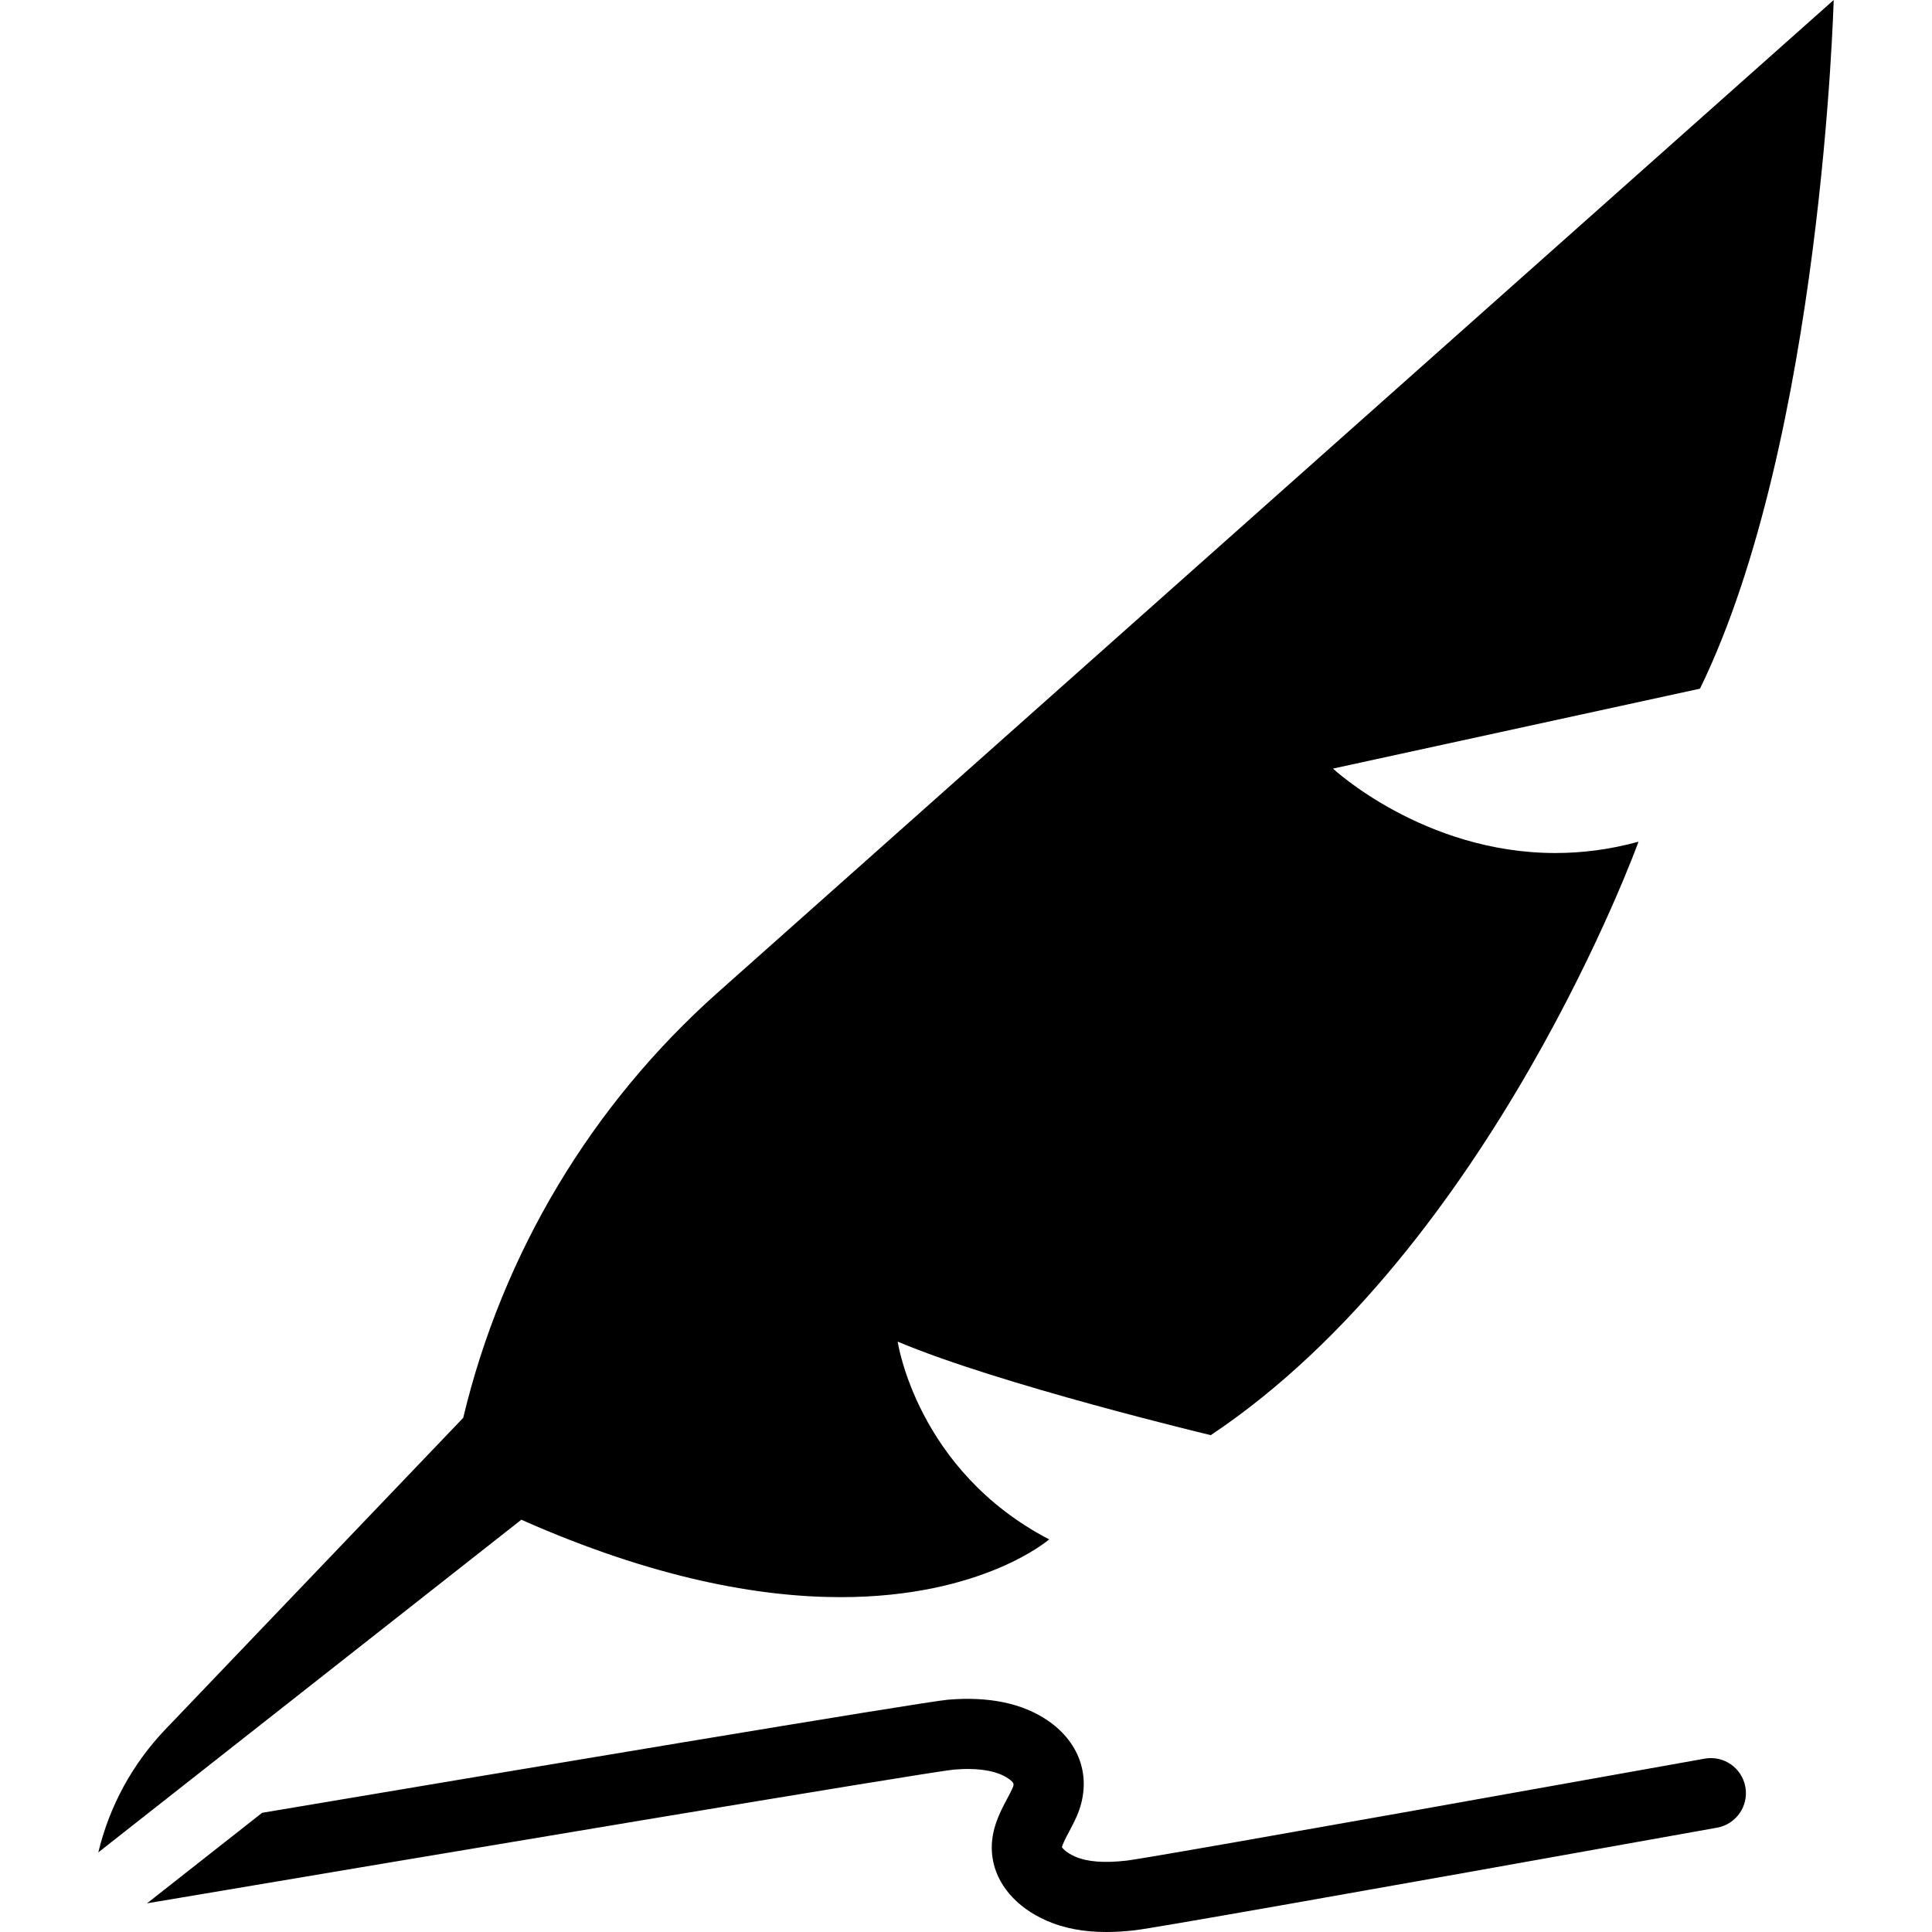
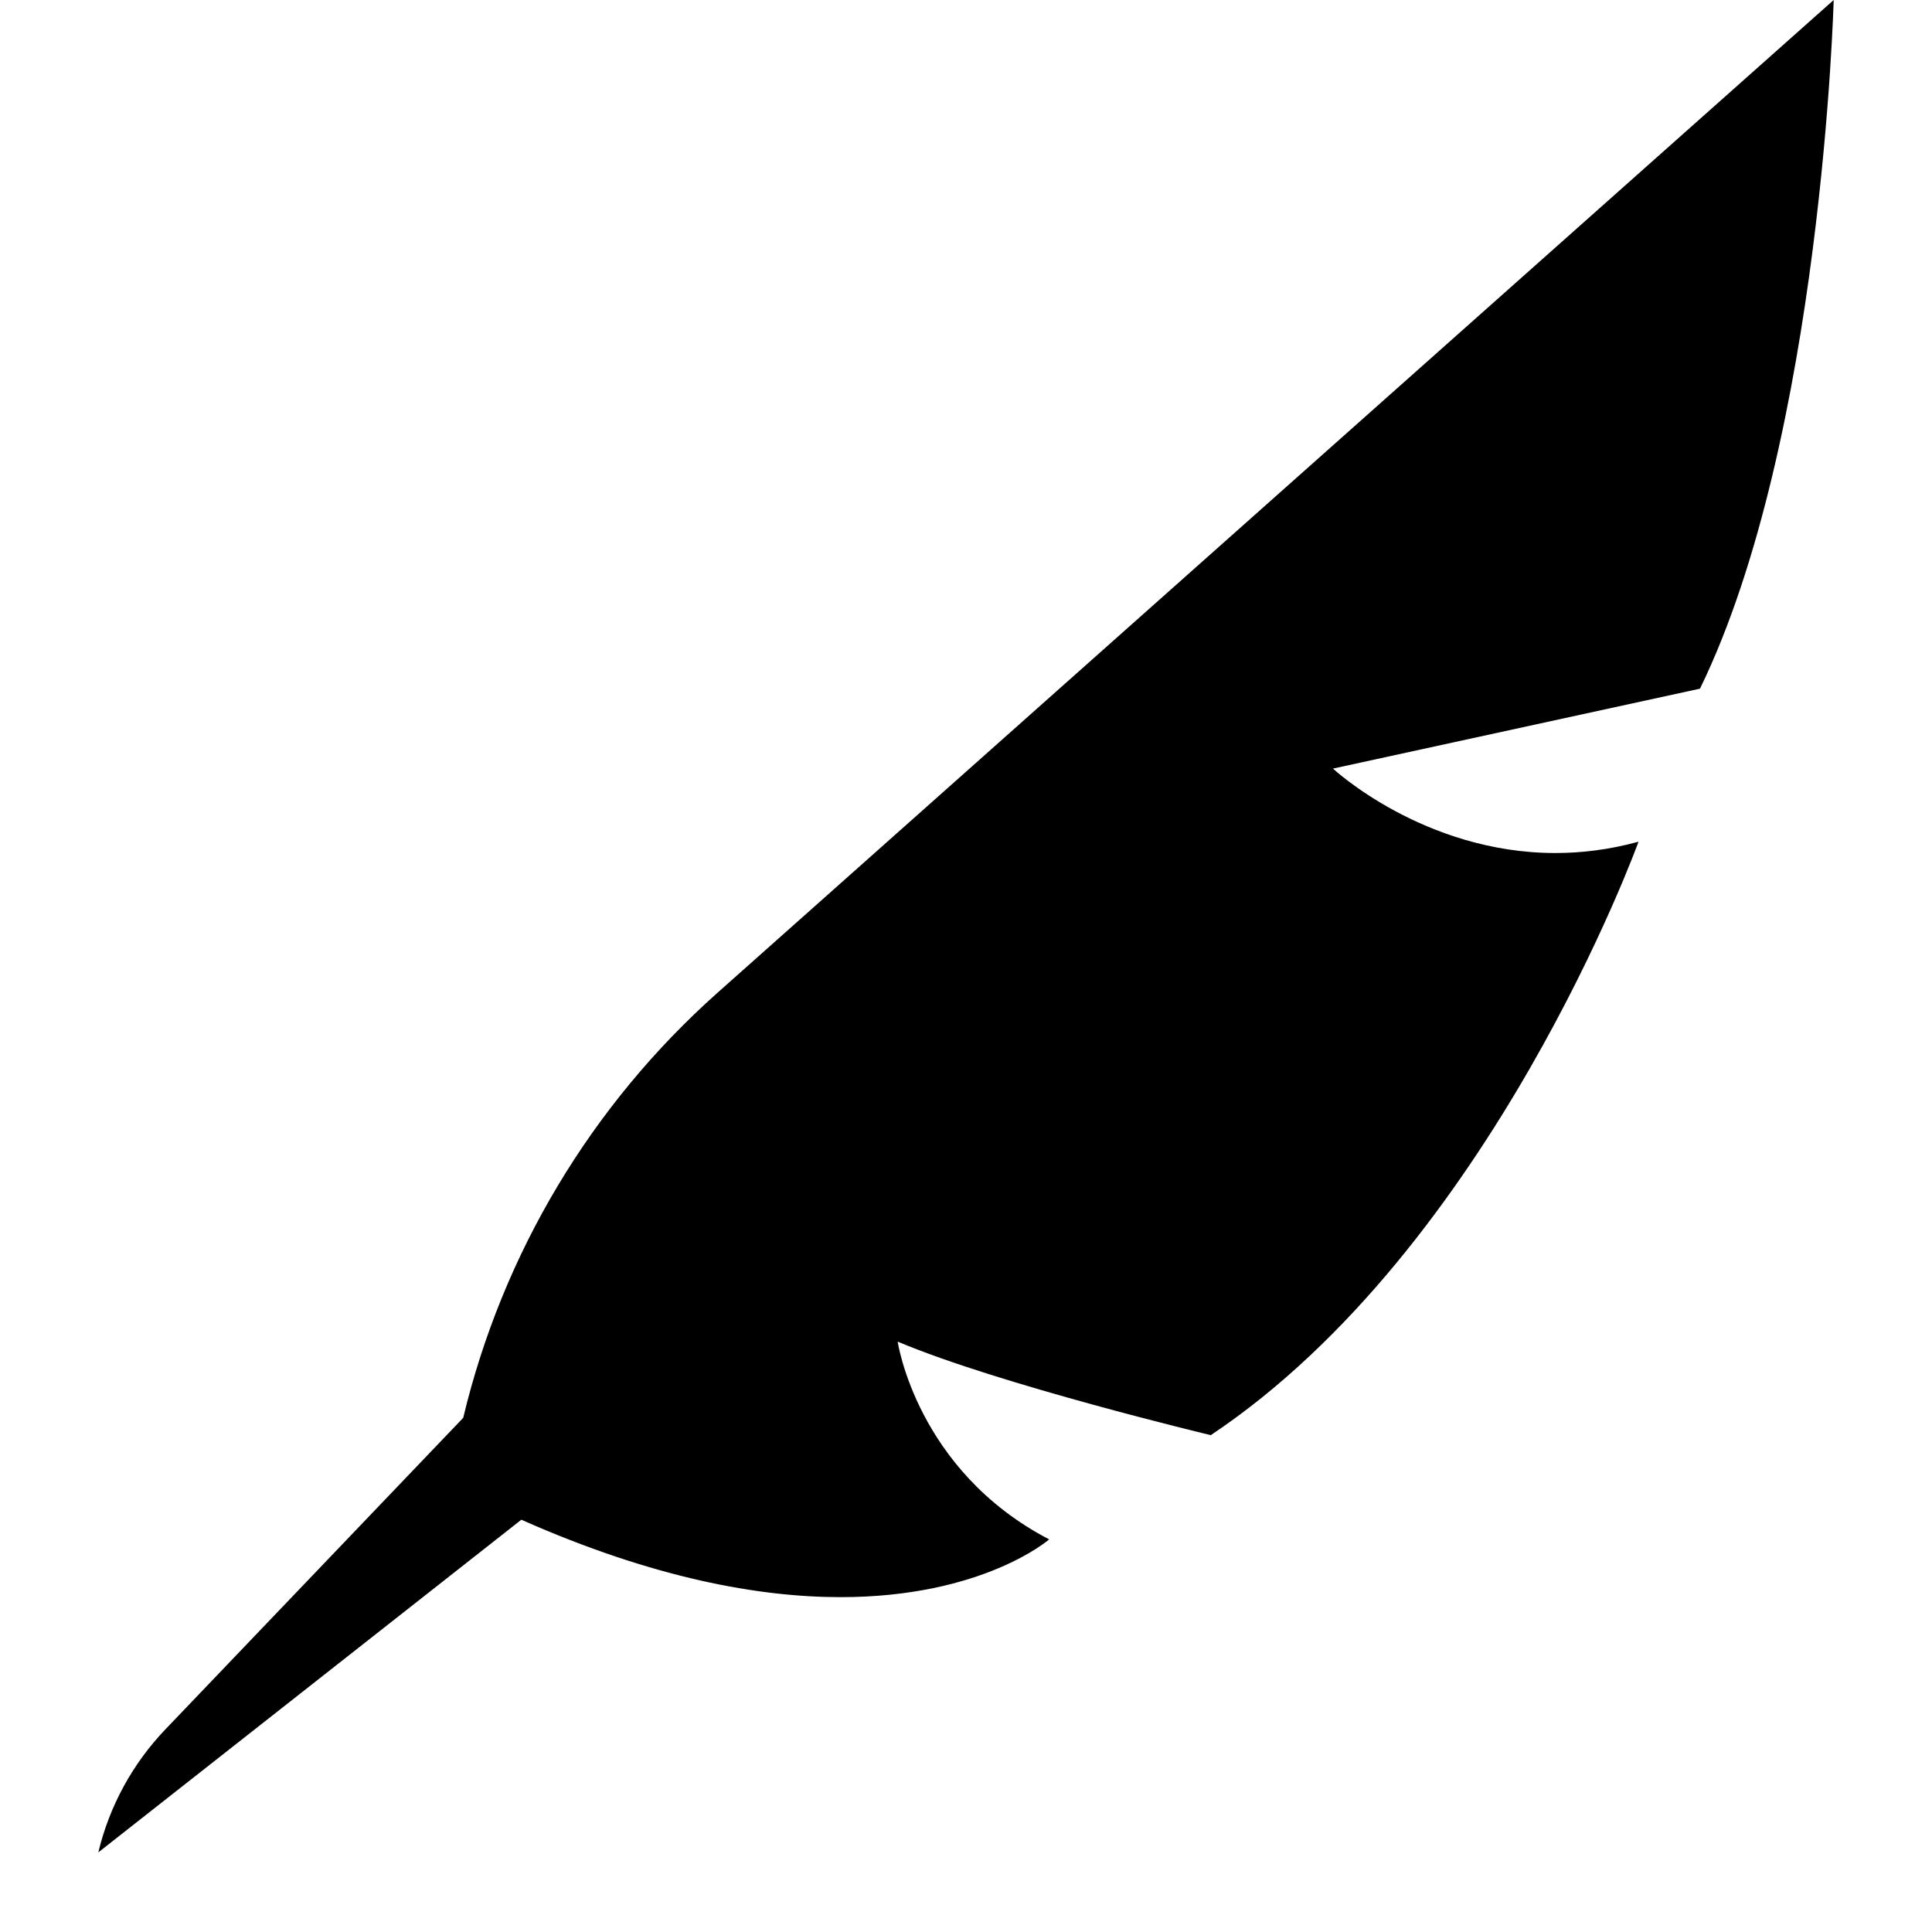
<svg xmlns="http://www.w3.org/2000/svg" fill="#000000" height="800px" width="800px" version="1.1" id="Capa_1" viewBox="0 0 964.07 964.07" xml:space="preserve">
  <g>
-     <path d="M850.662,877.56c-0.77,0.137-4.372,0.782-10.226,1.831c-230.868,41.379-273.337,48.484-278.103,49.037   c-11.37,1.319-19.864,0.651-25.976-2.042c-3.818-1.682-5.886-3.724-6.438-4.623c0.268-1.597,2.299-5.405,3.539-7.73   c1.207-2.263,2.574-4.826,3.772-7.558c7.945-18.13,2.386-36.521-14.51-47.999c-12.599-8.557-29.304-12.03-49.666-10.325   c-12.155,1.019-225.218,36.738-342.253,56.437l-57.445,45.175c133.968-22.612,389.193-65.433,402.622-66.735   c11.996-1.007,21.355,0.517,27.074,4.4c3.321,2.257,2.994,3.003,2.12,4.997c-0.656,1.497-1.599,3.264-2.596,5.135   c-3.835,7.189-9.087,17.034-7.348,29.229c1.907,13.374,11.753,24.901,27.014,31.626c8.58,3.78,18.427,5.654,29.846,5.654   c4.508,0,9.261-0.292,14.276-0.874c9.183-1.065,103.471-17.67,280.244-49.354c5.821-1.043,9.403-1.686,10.169-1.821   c9.516-1.688,15.861-10.772,14.172-20.289S860.183,875.87,850.662,877.56z" />
    <path d="M231.14,707.501L82.479,863.005c-16.373,17.127-27.906,38.294-33.419,61.338l211.087-166.001   c66.081,29.303,118.866,38.637,159.32,38.637c71.073,0,104.065-28.826,104.065-28.826c-66.164-34.43-75.592-98.686-75.592-98.686   c50.675,21.424,156.235,46.678,156.235,46.678c140.186-93.563,213.45-296.138,213.45-296.138   c-14.515,3.99-28.395,5.652-41.475,5.652c-65.795,0-111-42.13-111-42.13l183.144-39.885C909.186,218.71,915.01,0,915.01,0   L358.176,495.258C295.116,551.344,250.776,625.424,231.14,707.501z" />
  </g>
</svg>